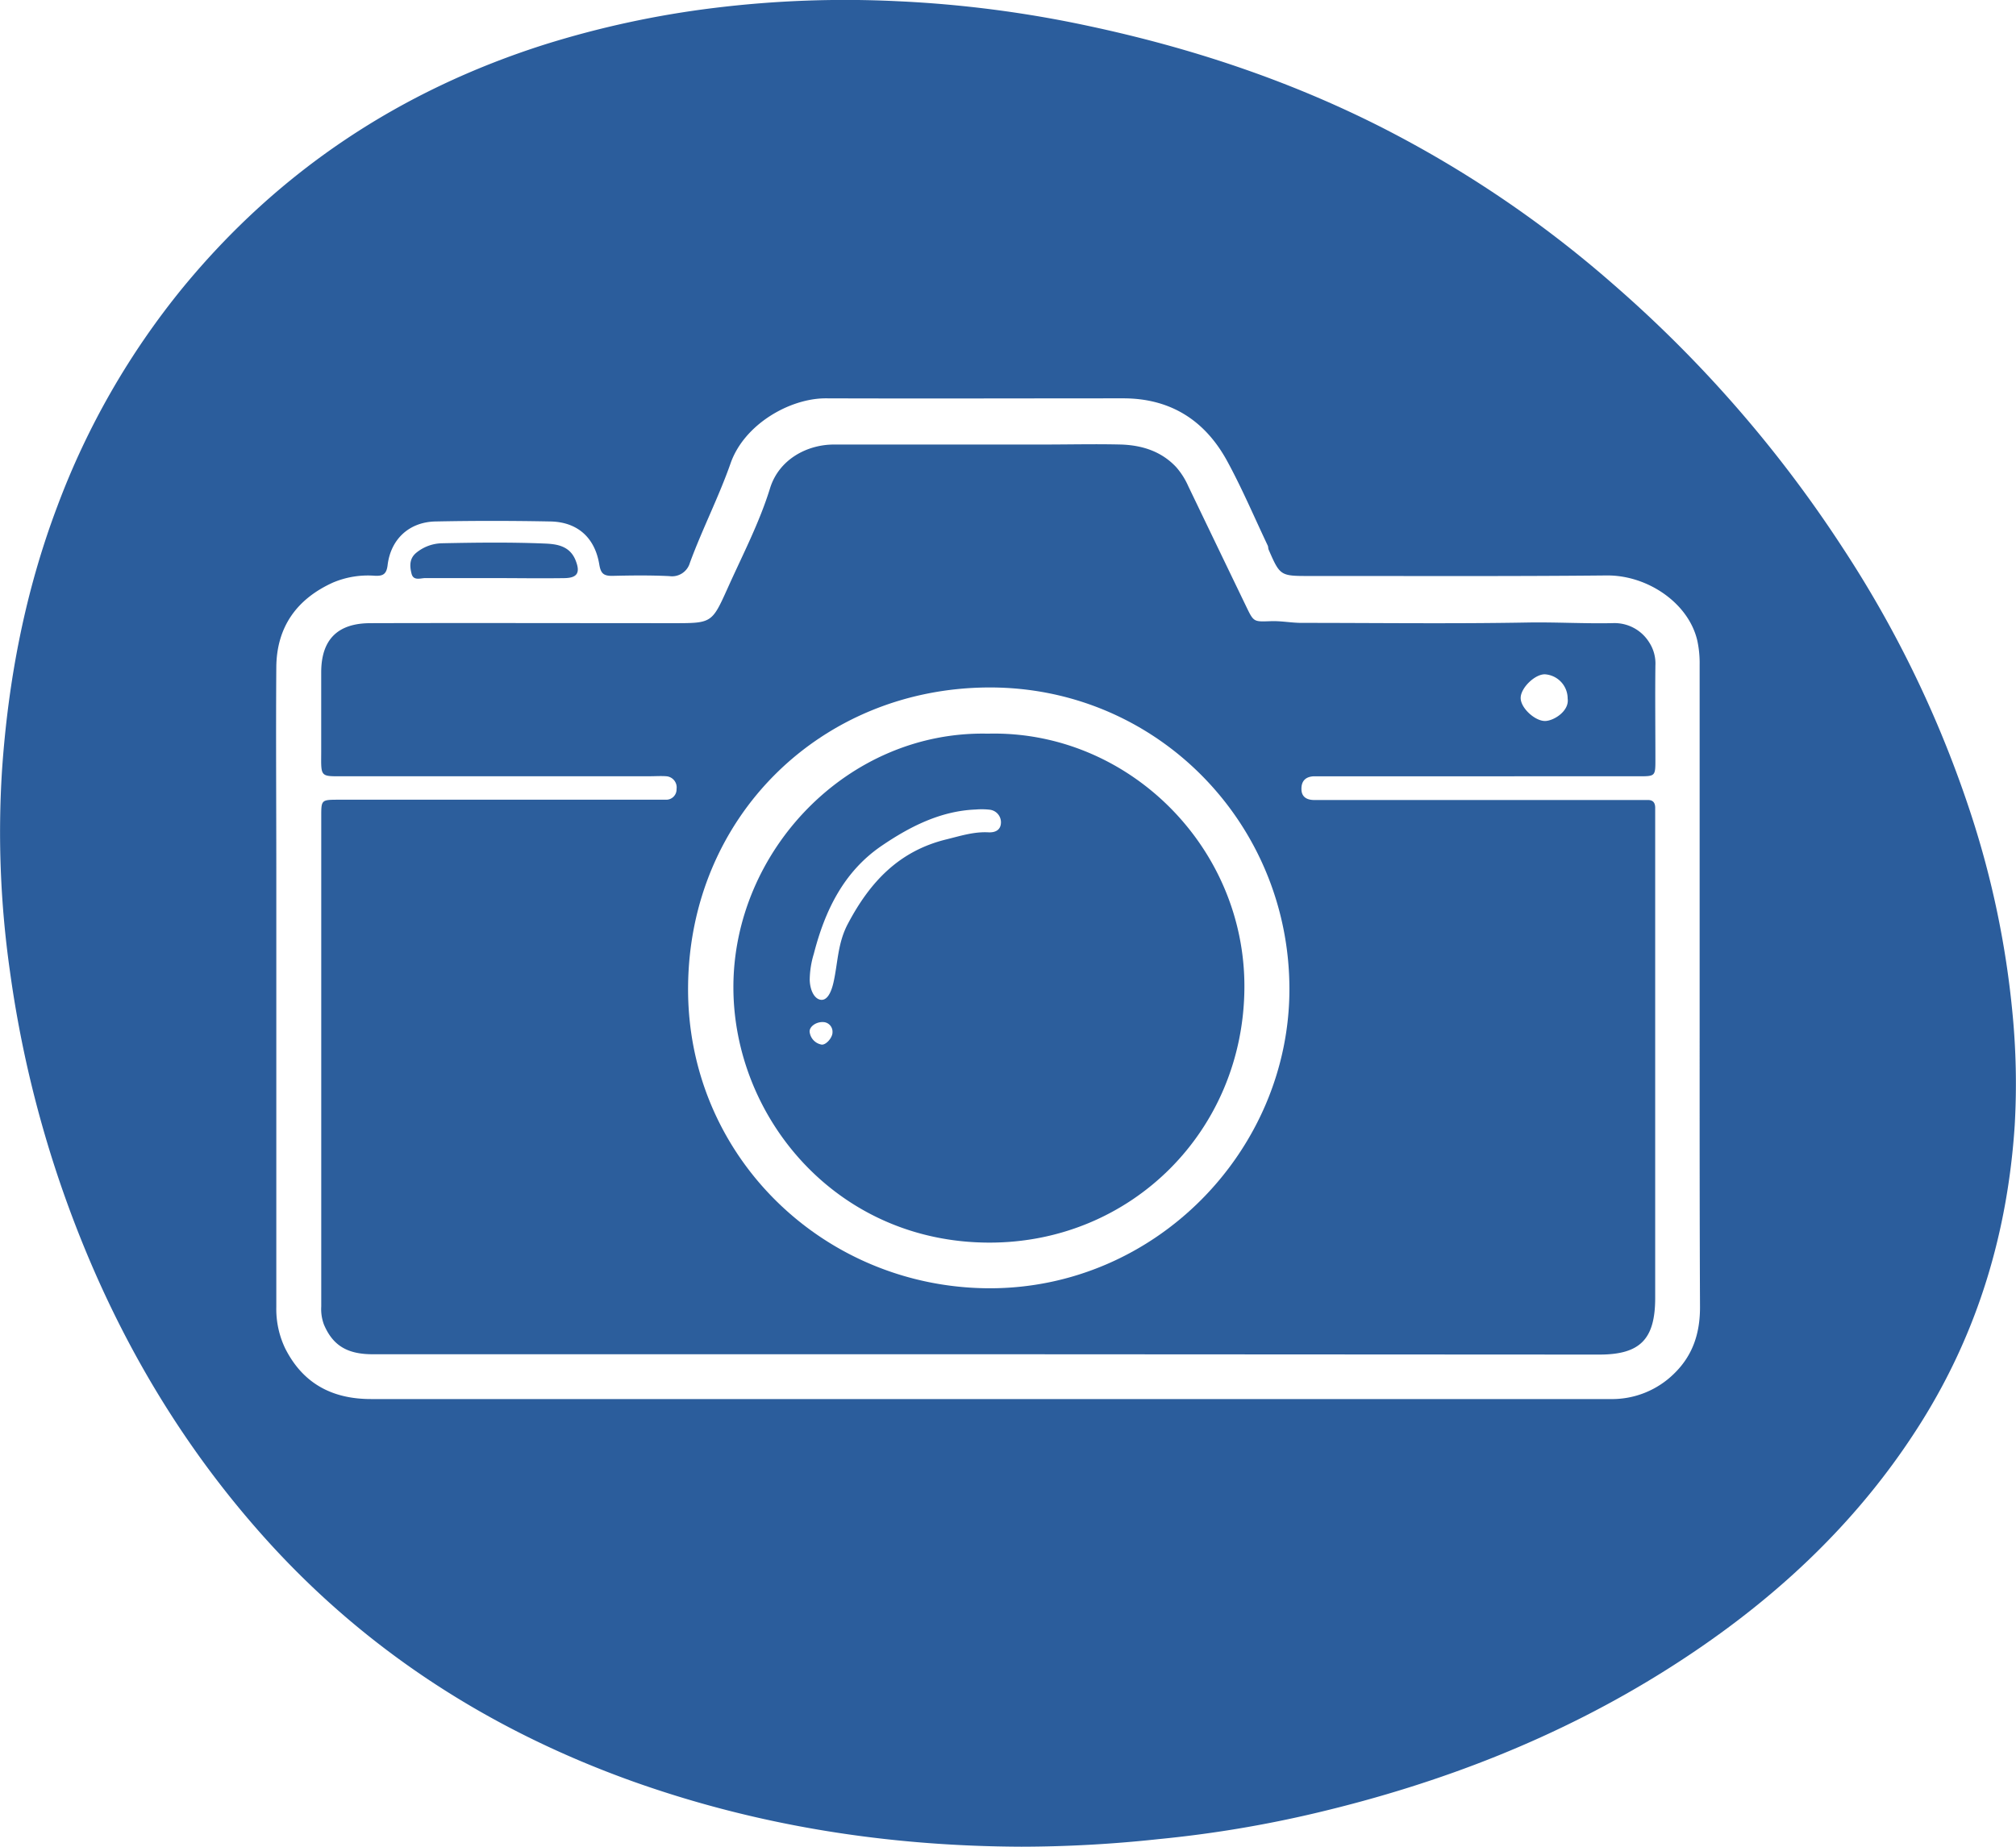
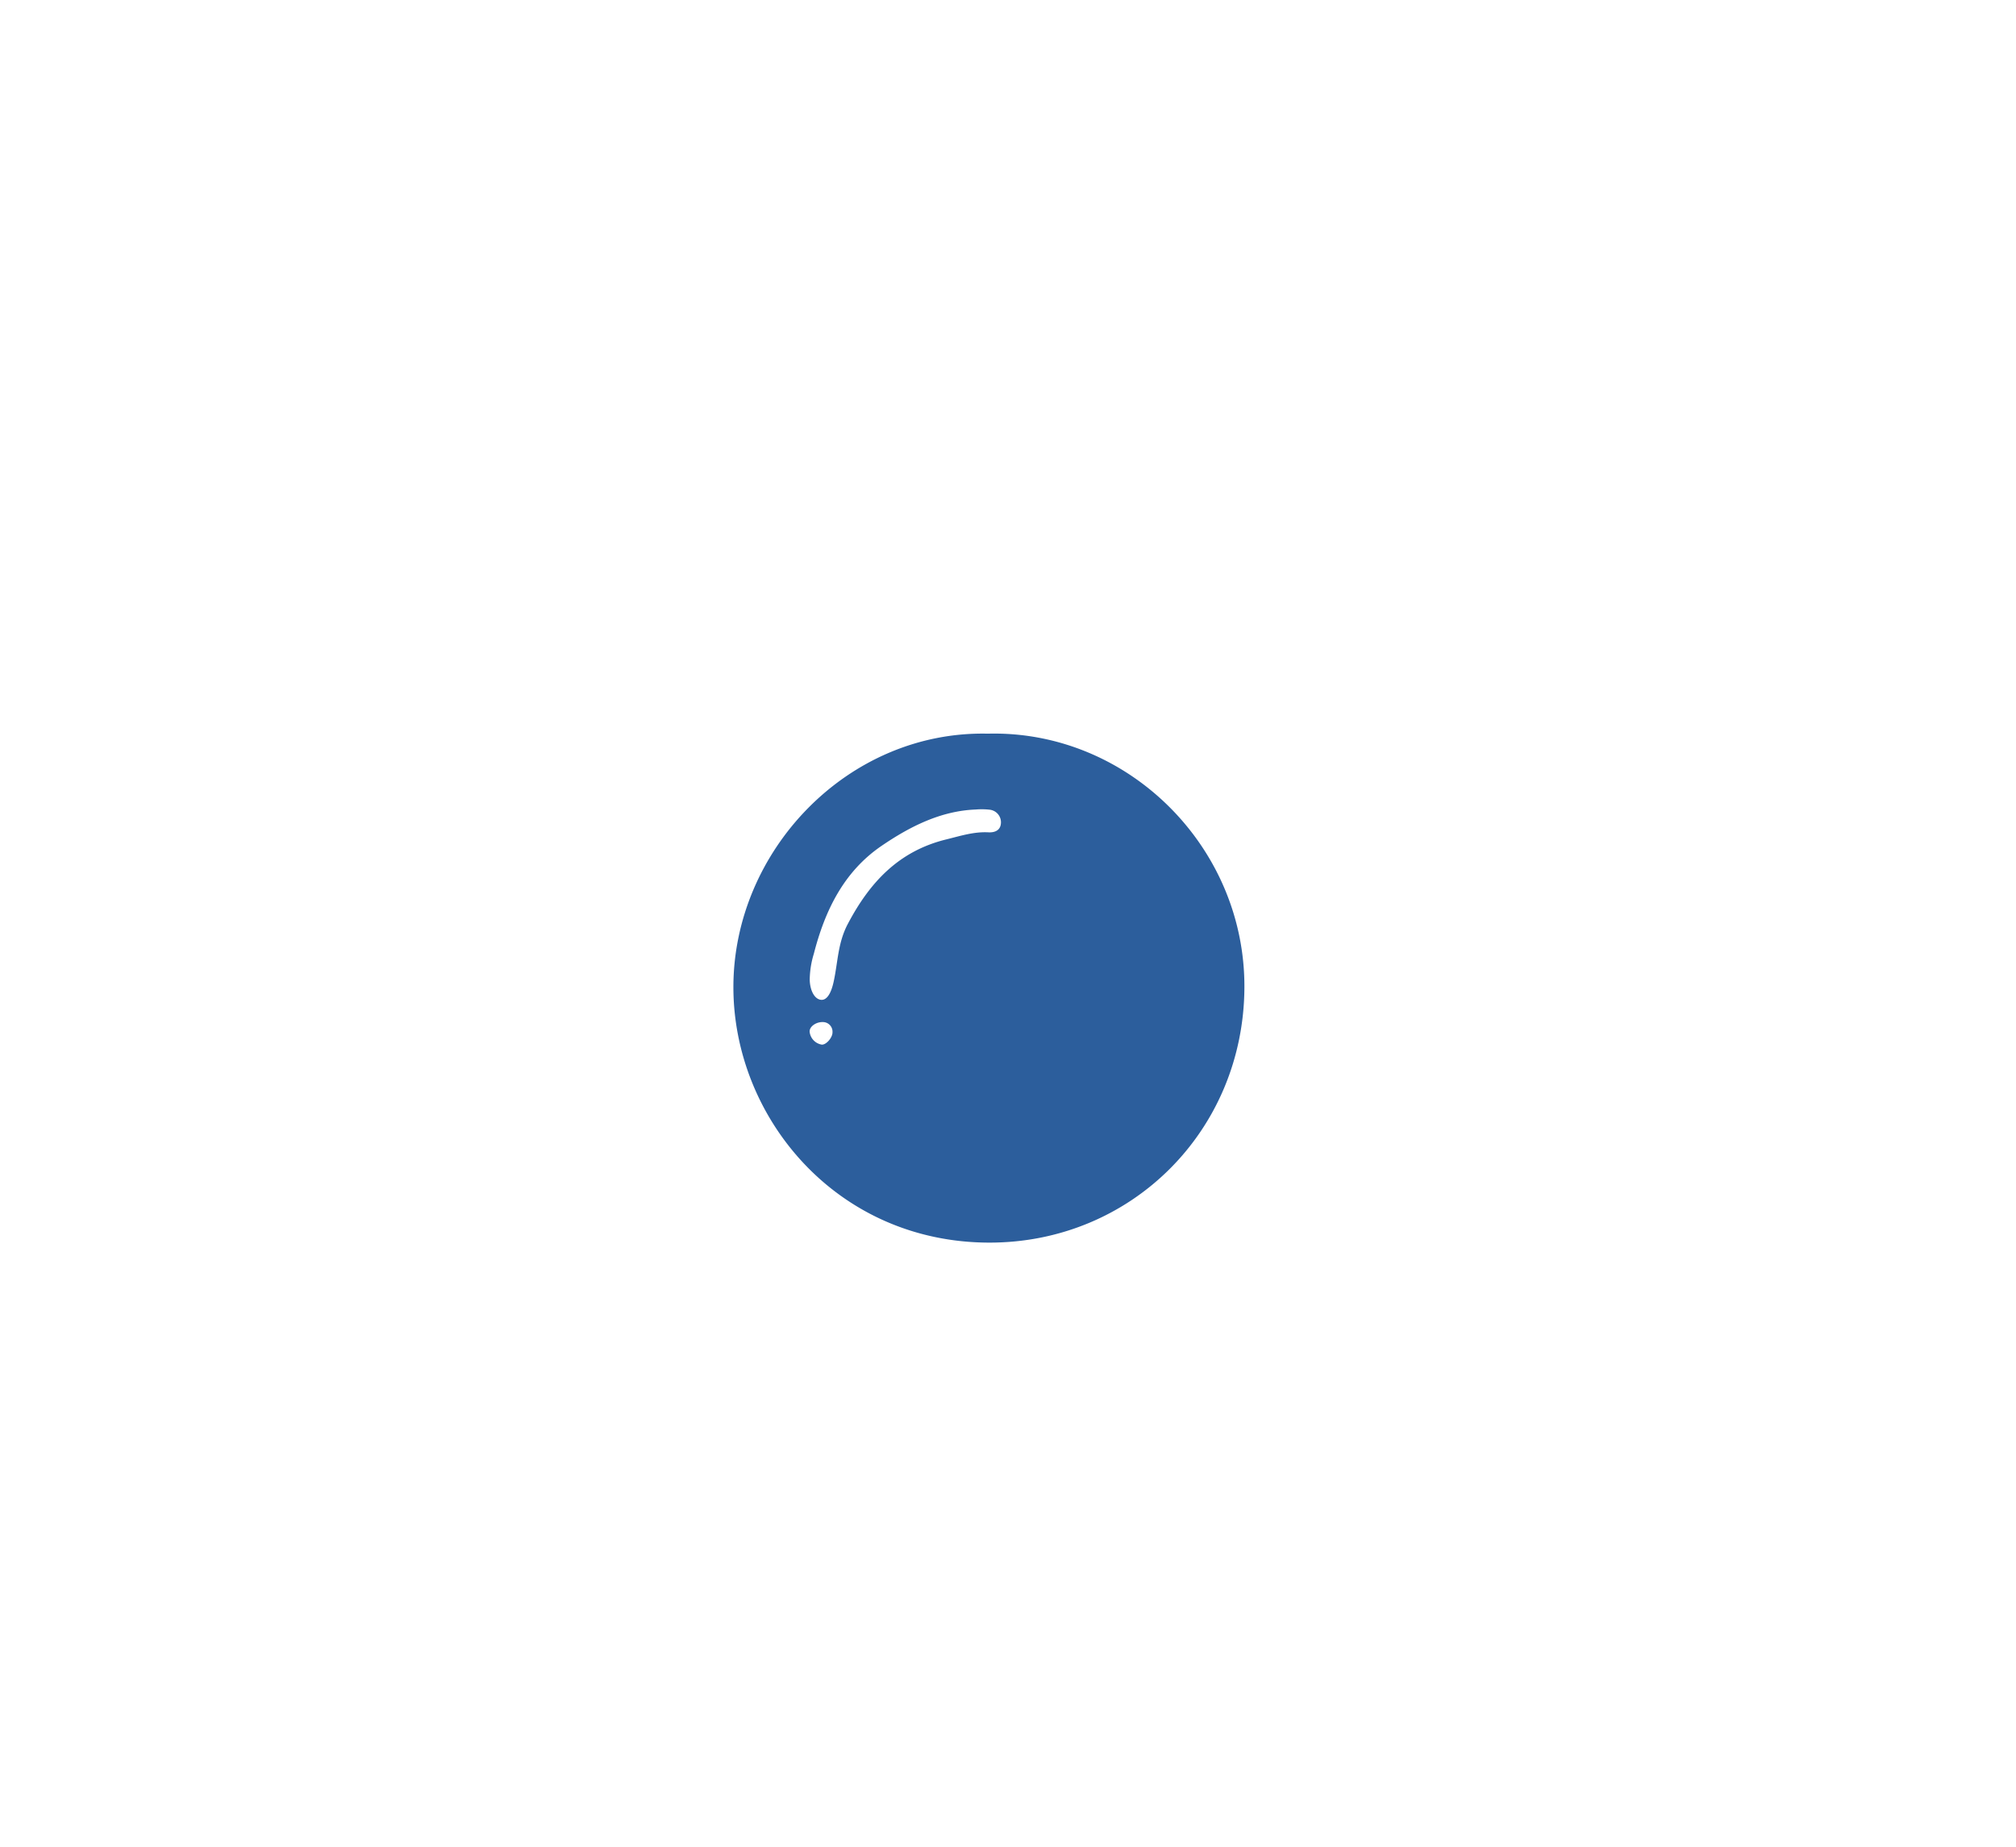
<svg xmlns="http://www.w3.org/2000/svg" id="Layer_1" data-name="Layer 1" width="491.25" height="450.12" viewBox="0 0 491.25 450.12">
  <defs>
    <style>.cls-1{fill:#2b5d9c;}.cls-2{fill:#2c5e9c;}</style>
  </defs>
-   <path class="cls-1" d="M248.9,450.11c-32.44-.12-64.07-5-94.71-15.92-35.43-12.69-66.09-32.55-91-60.84C41.61,348.88,26,320.86,15.26,290.12A276.53,276.53,0,0,1,2.4,236.57,239.84,239.84,0,0,1,.49,187.78C2,165.68,6.13,144.12,14,123.33A188.22,188.22,0,0,1,44.64,70c23.47-28.51,53-48,88.12-59.16A232.34,232.34,0,0,1,174,1.94,261.25,261.25,0,0,1,218.78.3a282.7,282.7,0,0,1,46.34,6C290,11.59,314,19.53,336.76,31.09a274.91,274.91,0,0,1,56.39,38.23A306.45,306.45,0,0,1,449,133.49a272.22,272.22,0,0,1,31.38,65.26,223.6,223.6,0,0,1,10,48.06,178.14,178.14,0,0,1,.56,27.41c-1.69,25.9-8.85,50.16-22.71,72.31-15.78,25.21-37.13,44.67-62.06,60.39-26.34,16.62-55,27.72-85.23,34.9a286.55,286.55,0,0,1-38.71,6.45A314.77,314.77,0,0,1,248.9,450.11ZM240.83,341h79q36.24,0,72.47,0A21.54,21.54,0,0,0,408,334.74c4.58-4.48,6.27-9.93,6.25-16.21-.1-21.83-.09-43.65-.09-65.47q0-45.48,0-91a25.87,25.87,0,0,0-.57-5.93c-2.14-9.22-12.23-16-22.16-15.87-24.15.24-48.31.11-72.46.13-7,0-7.06-.07-9.83-6.41-.13-.3-.08-.68-.22-1-3.26-6.87-6.24-13.9-9.87-20.57-5.4-9.92-13.79-15.33-25.38-15.32-24.15,0-48.31.08-72.47,0-8.79,0-19.84,6.35-23.16,15.8-2.89,8.25-6.92,16.09-9.94,24.32a4.53,4.53,0,0,1-5,3.21c-4.66-.23-9.33-.17-14-.06-2.11,0-2.72-.69-3.07-2.79-1.09-6.58-5.35-10.35-11.92-10.47-9.33-.18-18.66-.19-28,0-6.4.14-10.89,4.3-11.66,10.64-.27,2.26-1.17,2.69-3.15,2.59A21.85,21.85,0,0,0,81.12,142c-8.82,4-13.72,10.84-13.79,20.64-.12,16.49,0,33,0,49.47q0,22.23,0,44.47,0,31,0,62a22.25,22.25,0,0,0,2.16,10.07C73.79,337.17,80.88,341,90.39,341Q165.62,341,240.83,341Z" />
-   <path class="cls-2" d="M241.26,330.08H90.81c-6.28,0-9.73-2.2-11.87-7.22a10.73,10.73,0,0,1-.66-4.39q0-59.73,0-119.47c0-4,0-4.07,4.08-4.08h76l4,0a2.51,2.51,0,0,0,2.5-2.6,2.73,2.73,0,0,0-2.52-3.12c-1.33-.1-2.67,0-4,0q-37,0-74,0c-6.39,0-6.1.46-6.07-5.82,0-6.5,0-13,0-19.49,0-8,4-12,12-12,24.61-.07,49.21,0,73.81,0,9.31,0,9.39,0,13.15-8.35,3.64-8.13,7.82-16.12,10.42-24.57,2.18-7,9-10.62,15.56-10.62h51c6.33,0,12.67-.16,19,0,5.08.18,9.78,1.63,13.42,5.53a18.15,18.15,0,0,1,2.92,4.61q7.1,14.78,14.22,29.54c1.76,3.64,1.78,3.51,6,3.37,2.46-.08,4.94.42,7.41.42,18.33,0,36.66.24,55-.09,6.95-.12,13.88.3,20.82.15a9.94,9.94,0,0,1,8.86,4.68,9.43,9.43,0,0,1,1.52,5.65c-.09,7.66,0,15.32,0,23,0,4-.05,4-4.13,4H323.72c-1.17,0-2.34,0-3.5,0-2,.06-3.12,1.08-3.09,3.11,0,1.85,1.22,2.62,2.94,2.67,1.17,0,2.33,0,3.5,0h78c1.27,0,1.75.71,1.76,1.88,0,1.33,0,2.66,0,4q0,57.73,0,115.47c0,10.09-3.67,13.82-13.61,13.82ZM240.92,314c40.76.15,73.33-33.73,73.28-73-.05-40.49-32.44-73.6-73.27-73.44S168,199,167.67,240.48C167.32,281.72,200.64,313.8,240.92,314ZM382,170.27a5.93,5.93,0,0,0-5.45-5.91c-2.41-.15-5.94,3.22-6,5.7s3.52,5.74,6,5.67C378.65,175.68,382.44,173.29,382,170.27Z" />
-   <path class="cls-2" d="M119.65,140.9c-5.31,0-10.63,0-16,0-1.19,0-2.91.75-3.37-1.09s-.54-3.65,1.12-5.05a10.23,10.23,0,0,1,6.42-2.35c8.3-.17,16.61-.27,24.9.07,2.77.12,6,.47,7.47,3.93,1.27,3.07.62,4.45-2.65,4.5C131.61,141,125.63,140.9,119.65,140.9Z" />
  <path class="cls-2" d="M240.71,178.82c34-.88,62.68,27.46,62.52,61.86-.16,34.85-27.52,62.27-62.26,62.19-37.2-.09-62.26-30.57-62.26-62.26C178.71,207.38,206.57,178.06,240.71,178.82Zm-3,18.49c-8.45.34-15.94,4.11-22.93,8.88C205.56,212.5,201,222,198.31,232.47a22.45,22.45,0,0,0-1,6.36c.07,2.52,1.1,4.56,2.6,4.84s2.57-1.45,3.2-4.25c1.07-4.76,1-9.57,3.5-14.26,5.38-10.2,12.46-17.75,24-20.57,3.38-.83,6.68-1.91,10.24-1.72,1.66.09,3.06-.55,3.06-2.47a3.09,3.09,0,0,0-2.79-3.05A17.52,17.52,0,0,0,237.75,197.31Zm-37.09,51.81c-1.8-.11-3.52,1.19-3.32,2.47a3.56,3.56,0,0,0,2.82,3c1.09.25,2.78-1.68,2.74-3A2.35,2.35,0,0,0,200.66,249.12Z" />
</svg>